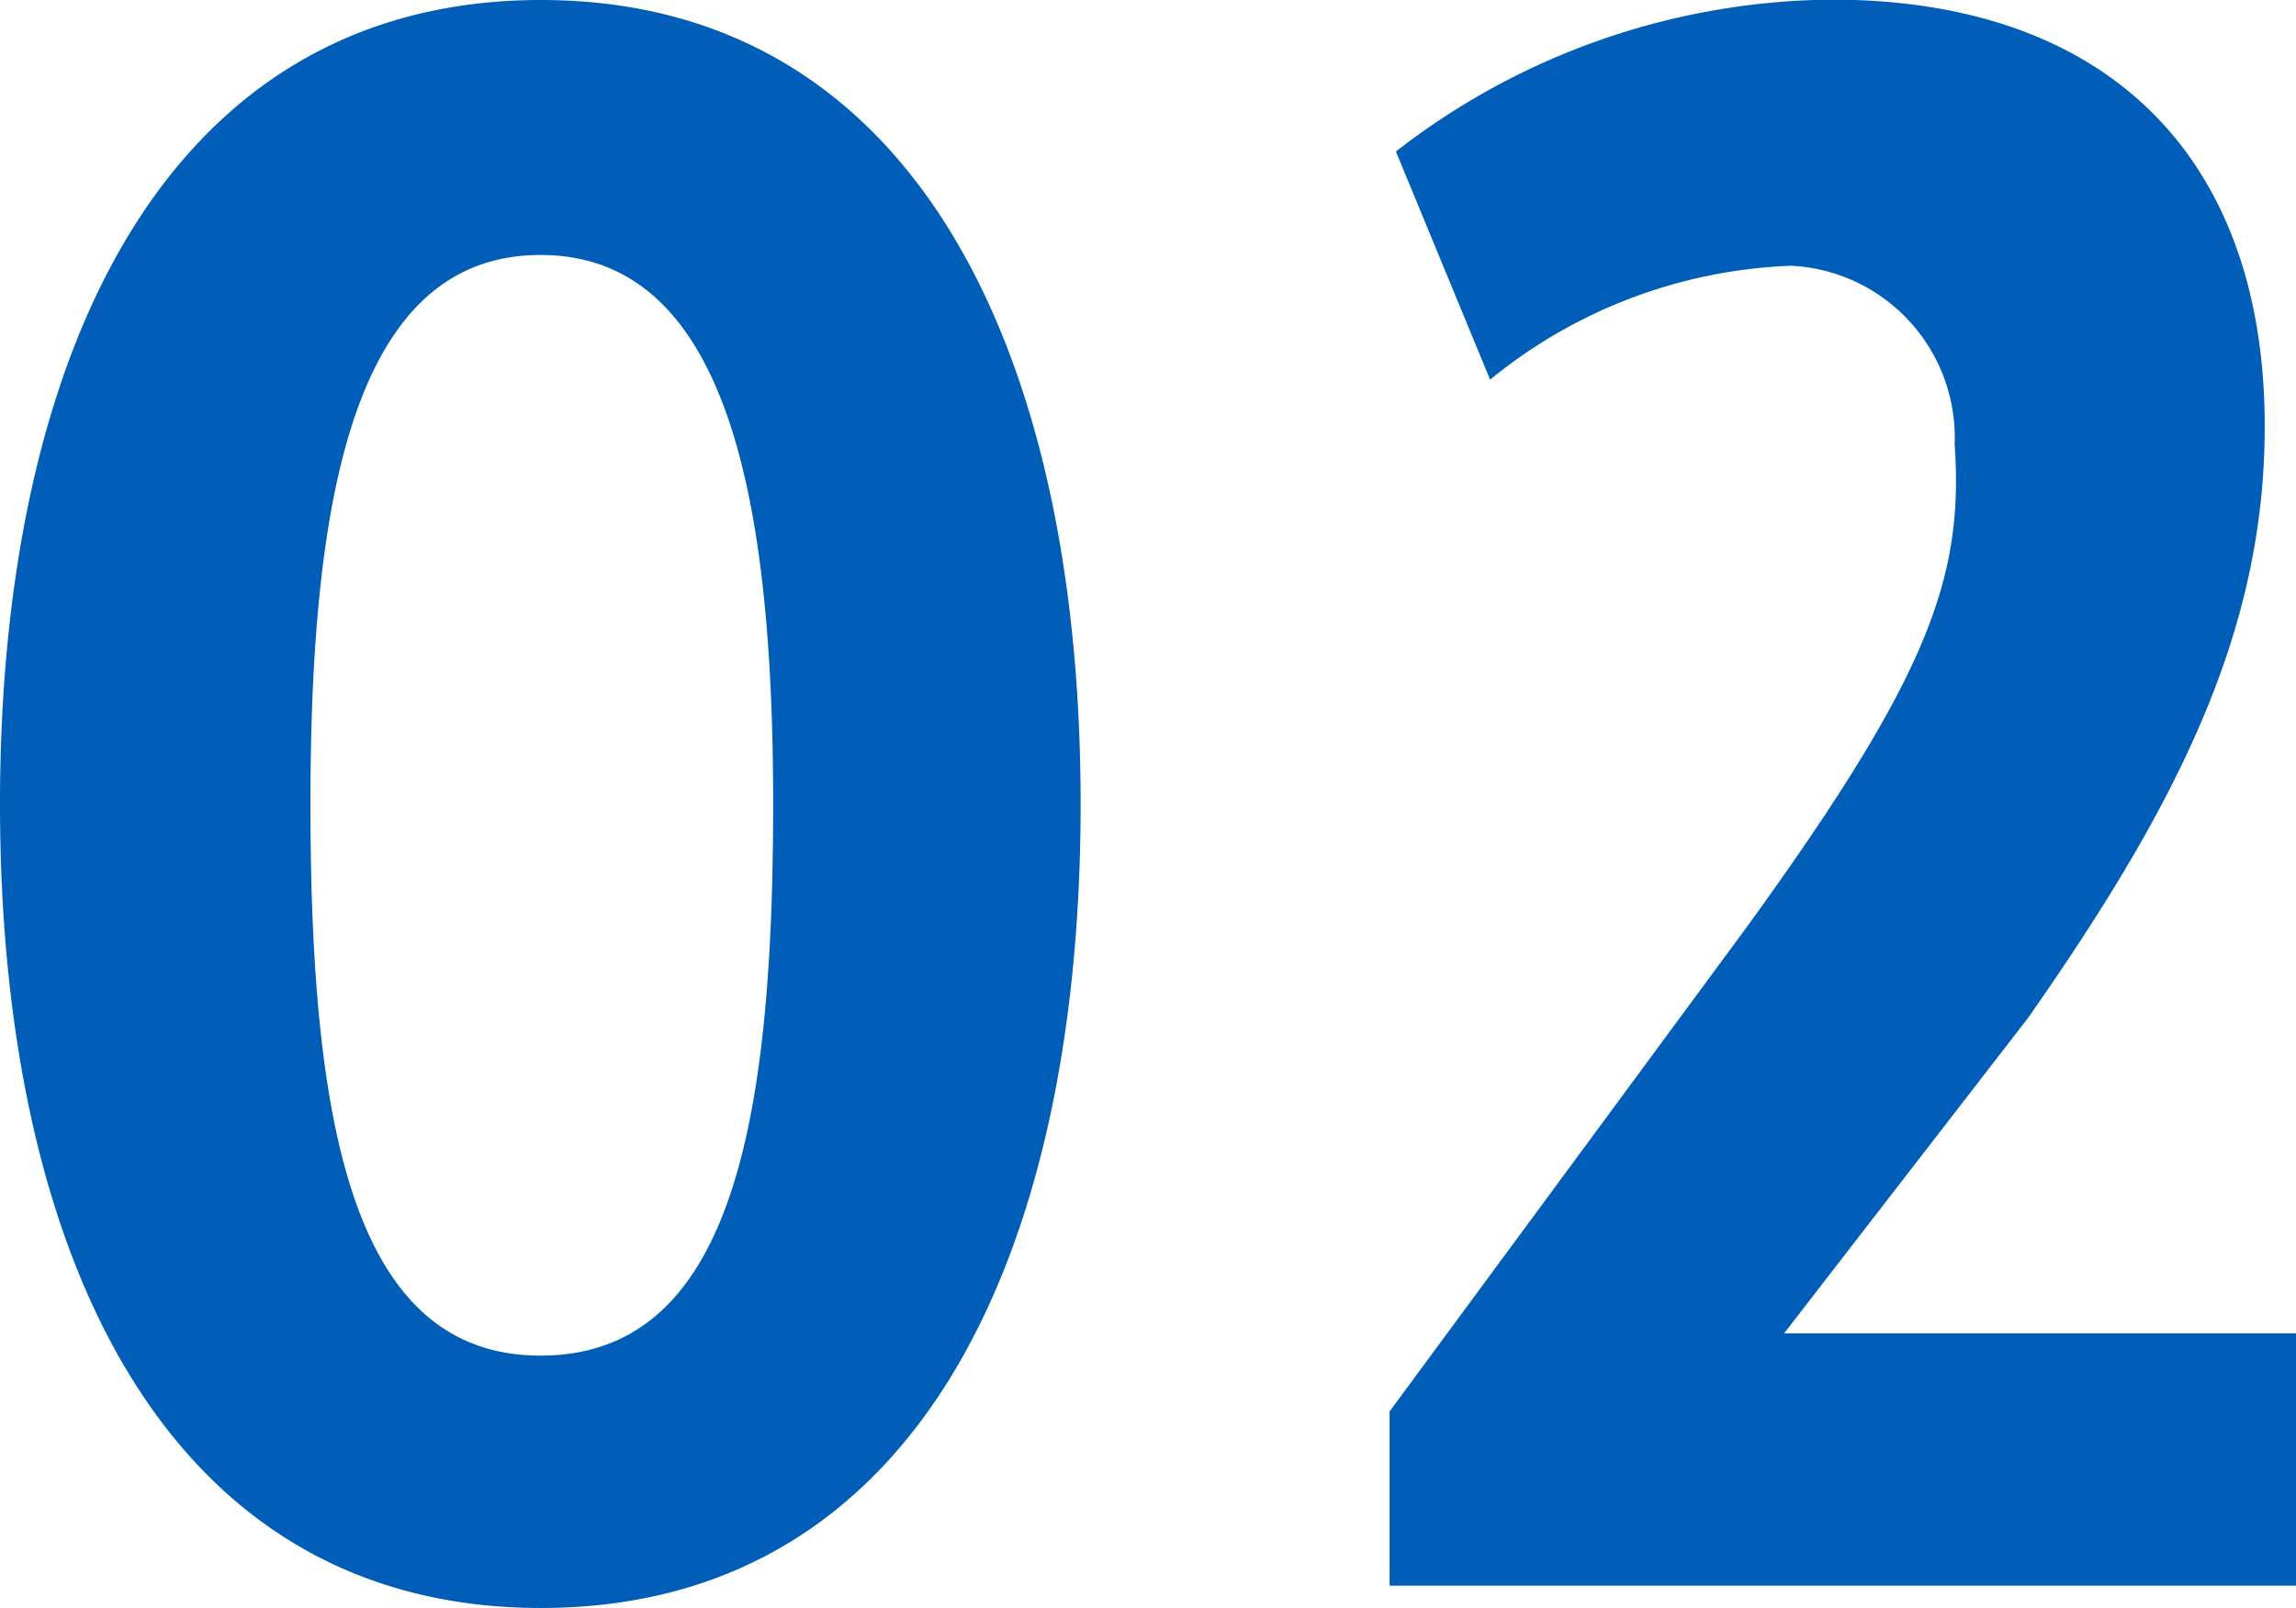
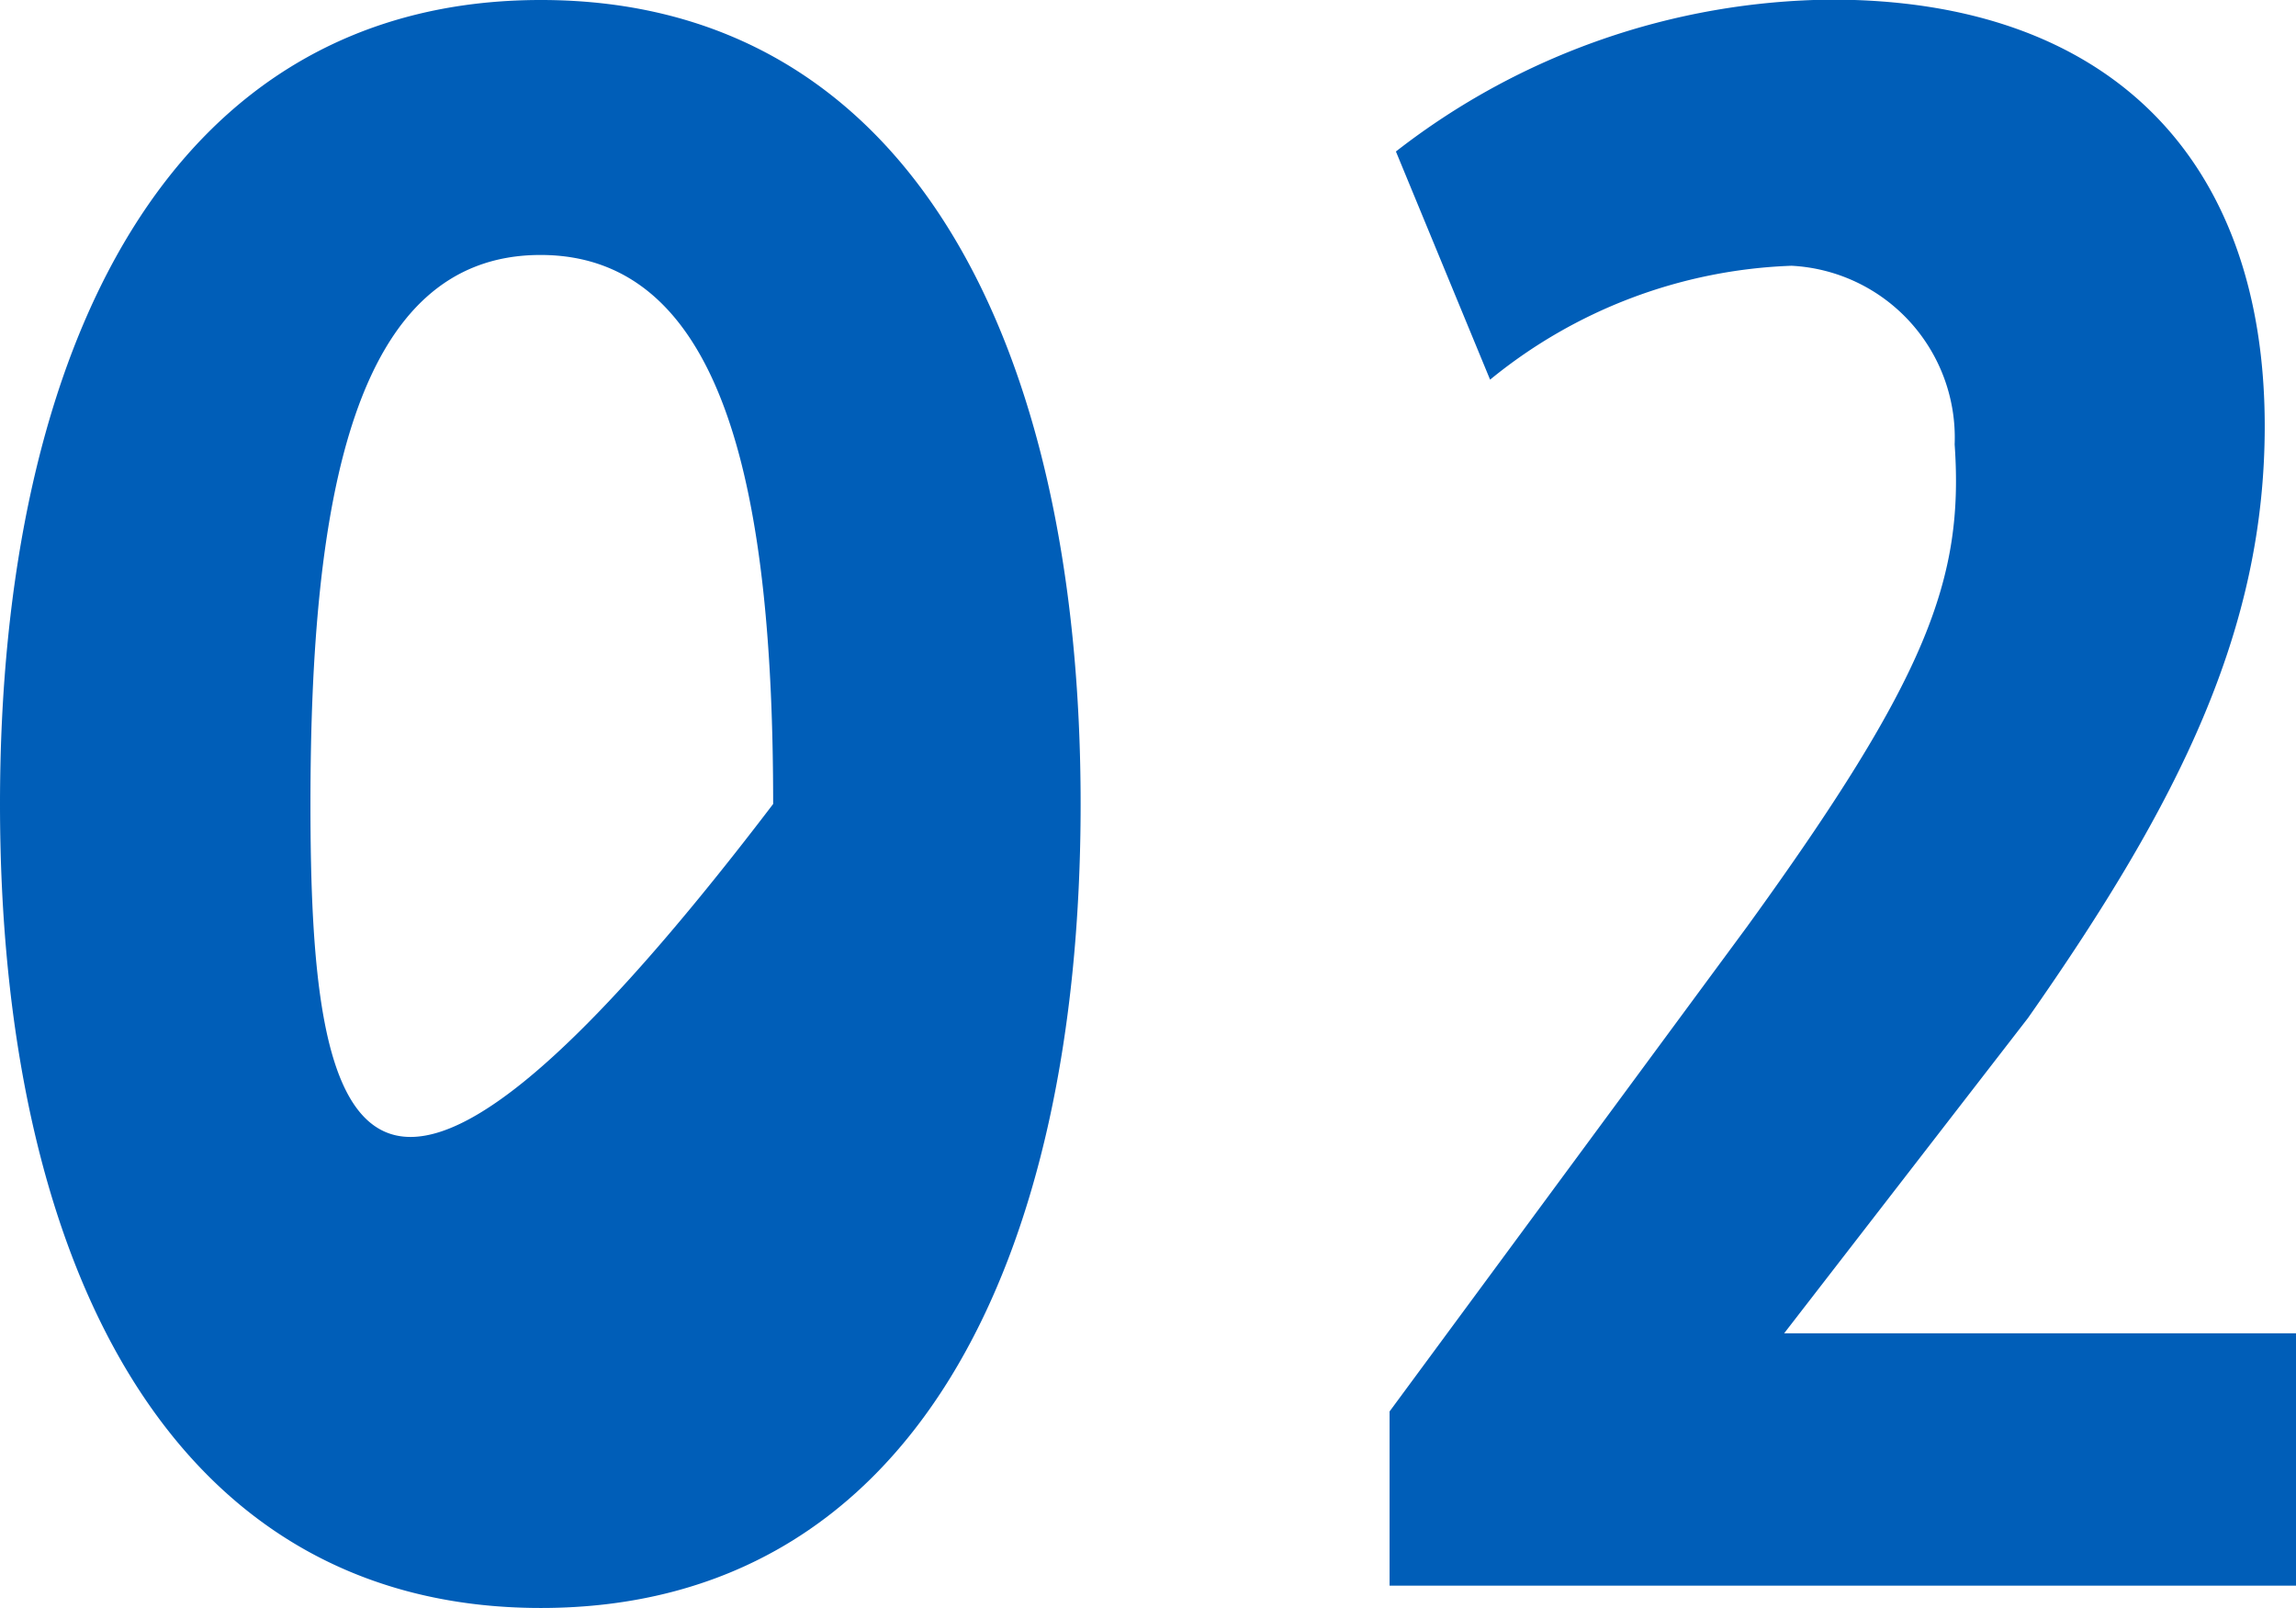
<svg xmlns="http://www.w3.org/2000/svg" width="24.672" height="17.28" viewBox="0 0 24.672 17.28">
-   <path id="パス_10092" data-name="パス 10092" d="M.888-8.4C.888-3.48,2.712.24,6.7.24,10.7.24,12.5-3.48,12.5-8.4S10.68-17.04,6.7-17.04.888-13.32.888-8.4Zm3.336,0c0-3.264.456-5.9,2.472-5.9s2.5,2.64,2.5,5.9c0,3.456-.456,5.928-2.5,5.928C4.68-2.472,4.224-4.944,4.224-8.4ZM25.56,0V-2.712h-5.5L22.68-6.1c1.632-2.328,2.544-4.176,2.544-6.36,0-2.88-1.68-4.584-4.656-4.584a7.722,7.722,0,0,0-4.68,1.632L16.9-12.96a5.415,5.415,0,0,1,3.24-1.224,1.85,1.85,0,0,1,1.752,1.92c.1,1.44-.288,2.5-2.232,5.184l-3.84,5.208V0Z" transform="translate(-0.888 17.04)" fill="#005eb8" />
+   <path id="パス_10092" data-name="パス 10092" d="M.888-8.4C.888-3.48,2.712.24,6.7.24,10.7.24,12.5-3.48,12.5-8.4S10.68-17.04,6.7-17.04.888-13.32.888-8.4Zm3.336,0c0-3.264.456-5.9,2.472-5.9s2.5,2.64,2.5,5.9C4.68-2.472,4.224-4.944,4.224-8.4ZM25.56,0V-2.712h-5.5L22.68-6.1c1.632-2.328,2.544-4.176,2.544-6.36,0-2.88-1.68-4.584-4.656-4.584a7.722,7.722,0,0,0-4.68,1.632L16.9-12.96a5.415,5.415,0,0,1,3.24-1.224,1.85,1.85,0,0,1,1.752,1.92c.1,1.44-.288,2.5-2.232,5.184l-3.84,5.208V0Z" transform="translate(-0.888 17.04)" fill="#005eb8" />
</svg>